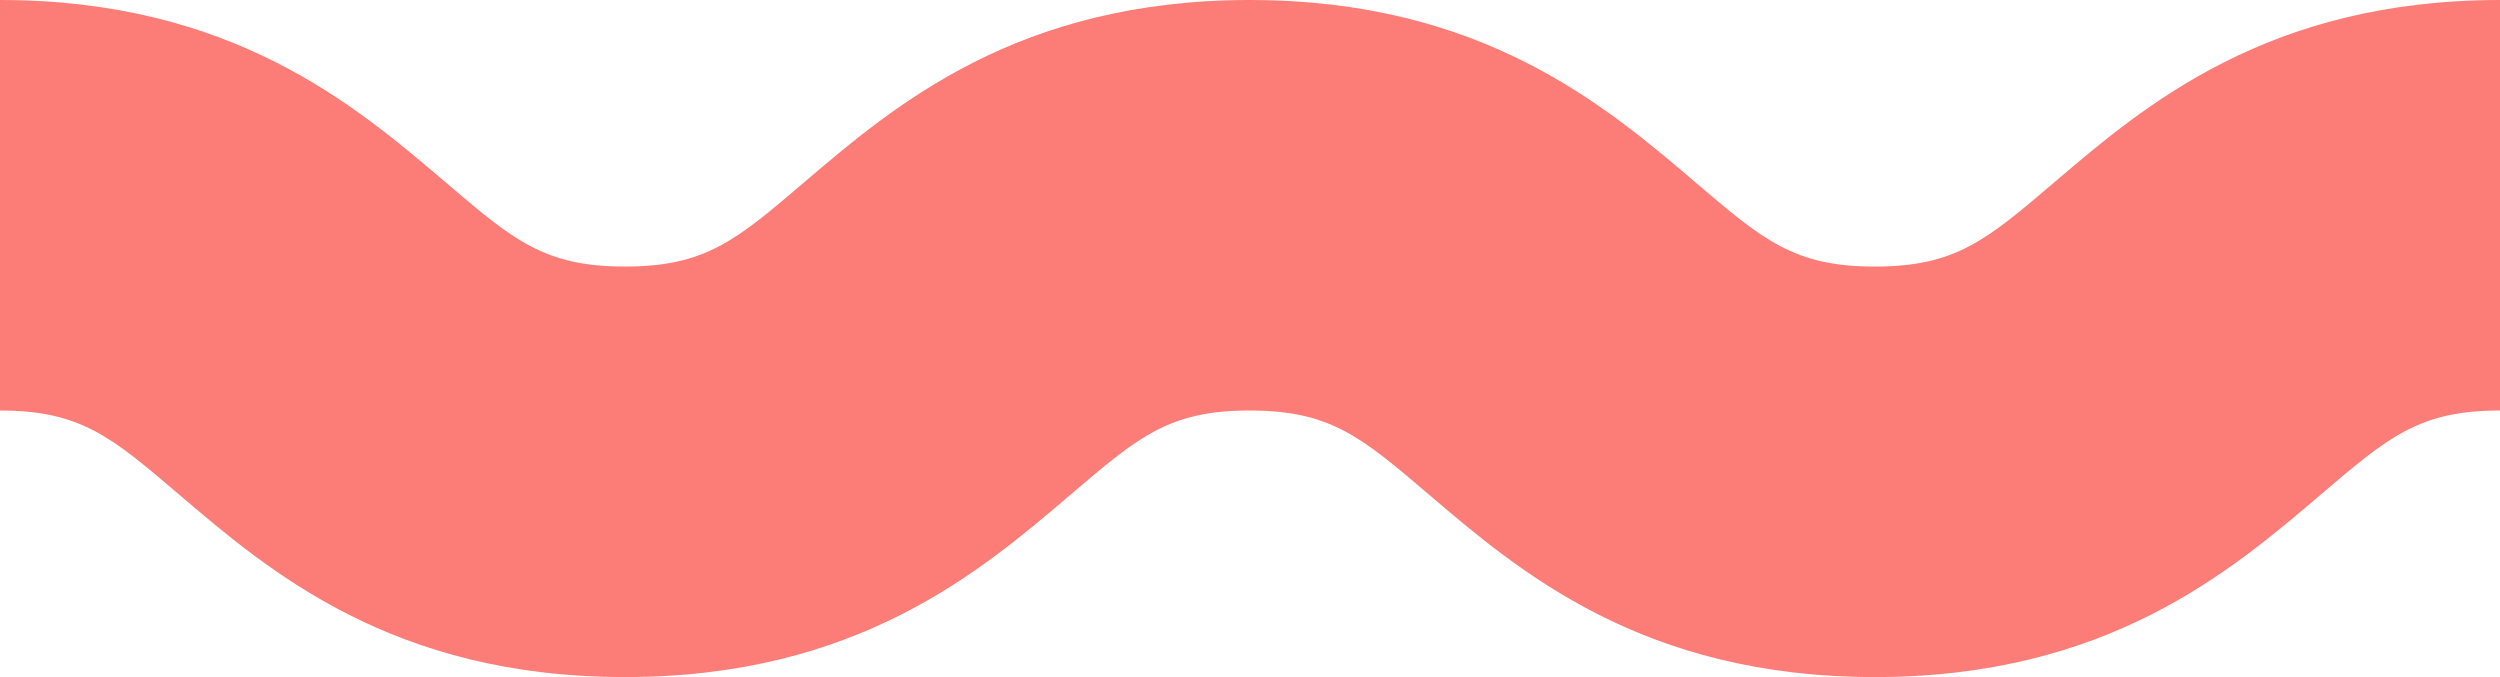
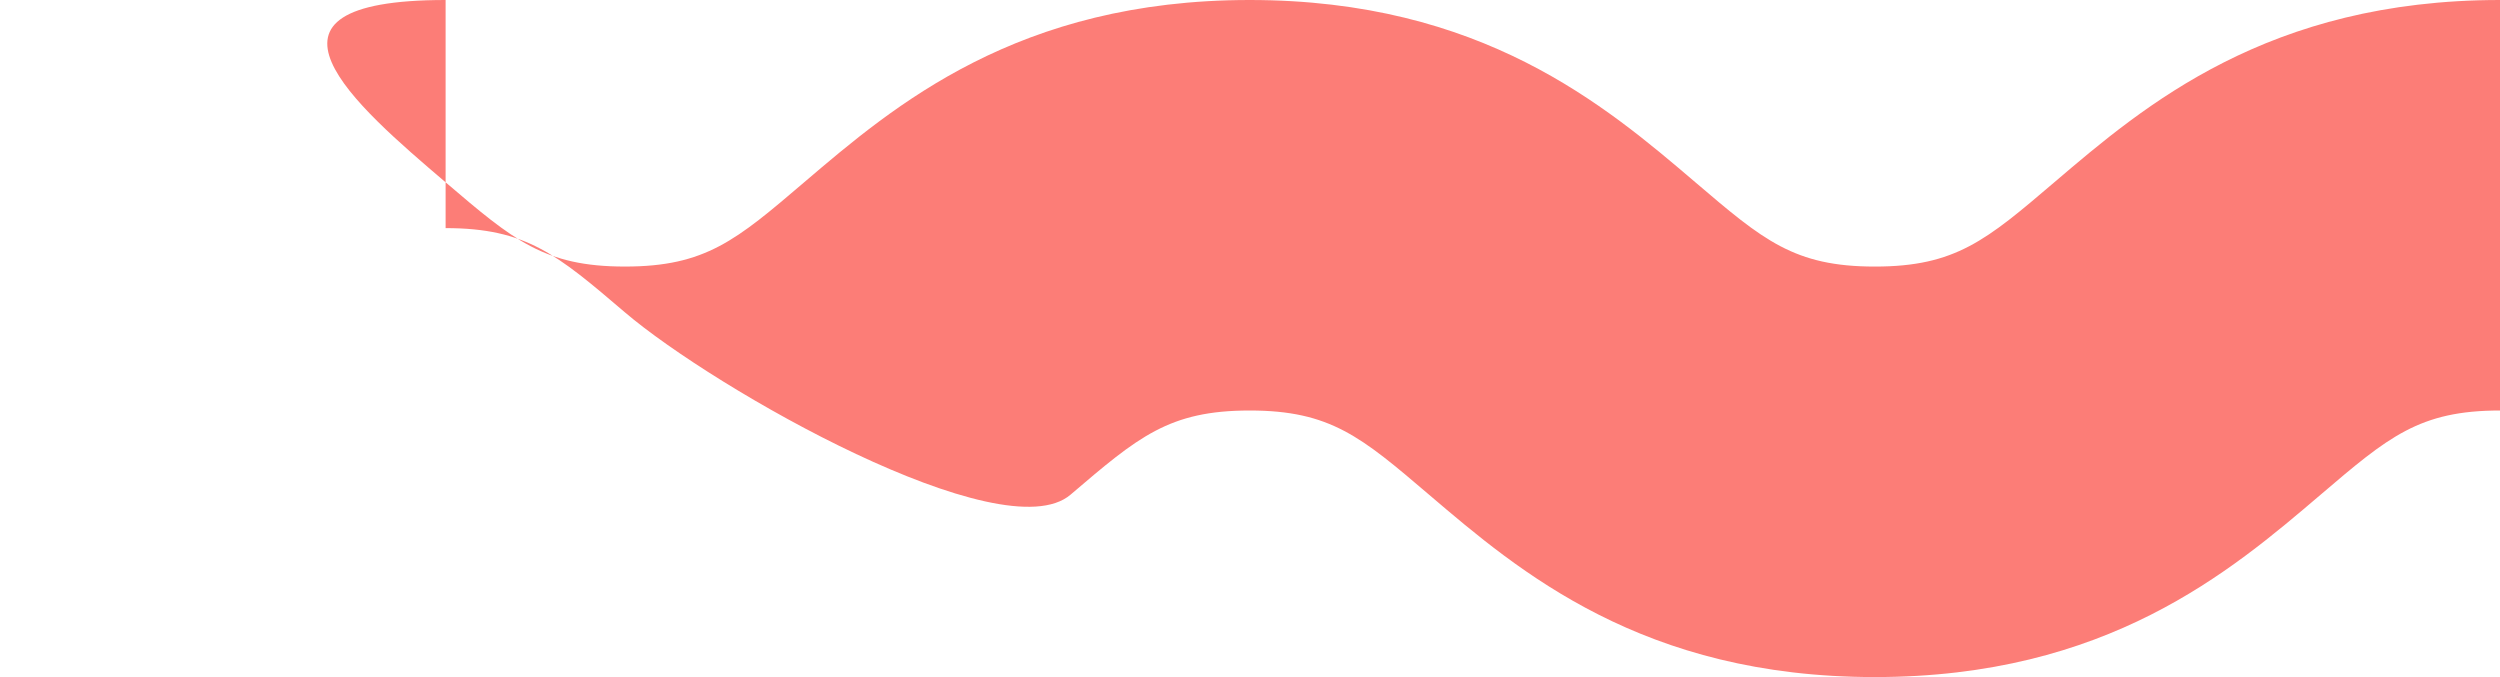
<svg xmlns="http://www.w3.org/2000/svg" id="Layer_1" viewBox="0 0 1800 487.49">
  <defs>
    <style>
      .cls-1 {
        fill: #fc7d77;
      }
    </style>
  </defs>
-   <path class="cls-1" d="M1349.88,487.49c-166.98,0-255.97-75.89-320.95-131.3-48.81-41.63-71.09-60.63-129.17-60.63s-80.22,18.99-128.97,60.6c-64.95,55.43-153.9,131.33-320.84,131.33s-255.93-75.9-320.89-131.31c-48.78-41.62-71.05-60.61-129.06-60.61V0C166.96,0,255.93,75.9,320.89,131.31c48.78,41.62,71.05,60.61,129.06,60.61s80.22-18.99,128.97-60.6C643.88,75.9,732.82,0,899.76,0s255.98,75.89,320.96,131.3c48.81,41.63,71.09,60.63,129.16,60.63s80.35-19,129.17-60.63C1544.03,75.89,1633.02,0,1800,0V295.56c-58.07,0-80.35,19-129.16,60.63-64.98,55.41-153.97,131.3-320.96,131.3Z" />
+   <path class="cls-1" d="M1349.88,487.49c-166.98,0-255.97-75.89-320.95-131.3-48.81-41.63-71.09-60.63-129.17-60.63s-80.22,18.99-128.97,60.6s-255.93-75.9-320.89-131.31c-48.78-41.62-71.05-60.61-129.06-60.61V0C166.96,0,255.93,75.9,320.89,131.31c48.78,41.62,71.05,60.61,129.06,60.61s80.22-18.99,128.97-60.6C643.88,75.9,732.82,0,899.76,0s255.98,75.89,320.96,131.3c48.81,41.63,71.09,60.63,129.16,60.63s80.35-19,129.17-60.63C1544.03,75.89,1633.02,0,1800,0V295.56c-58.07,0-80.35,19-129.16,60.63-64.98,55.41-153.97,131.3-320.96,131.3Z" />
</svg>